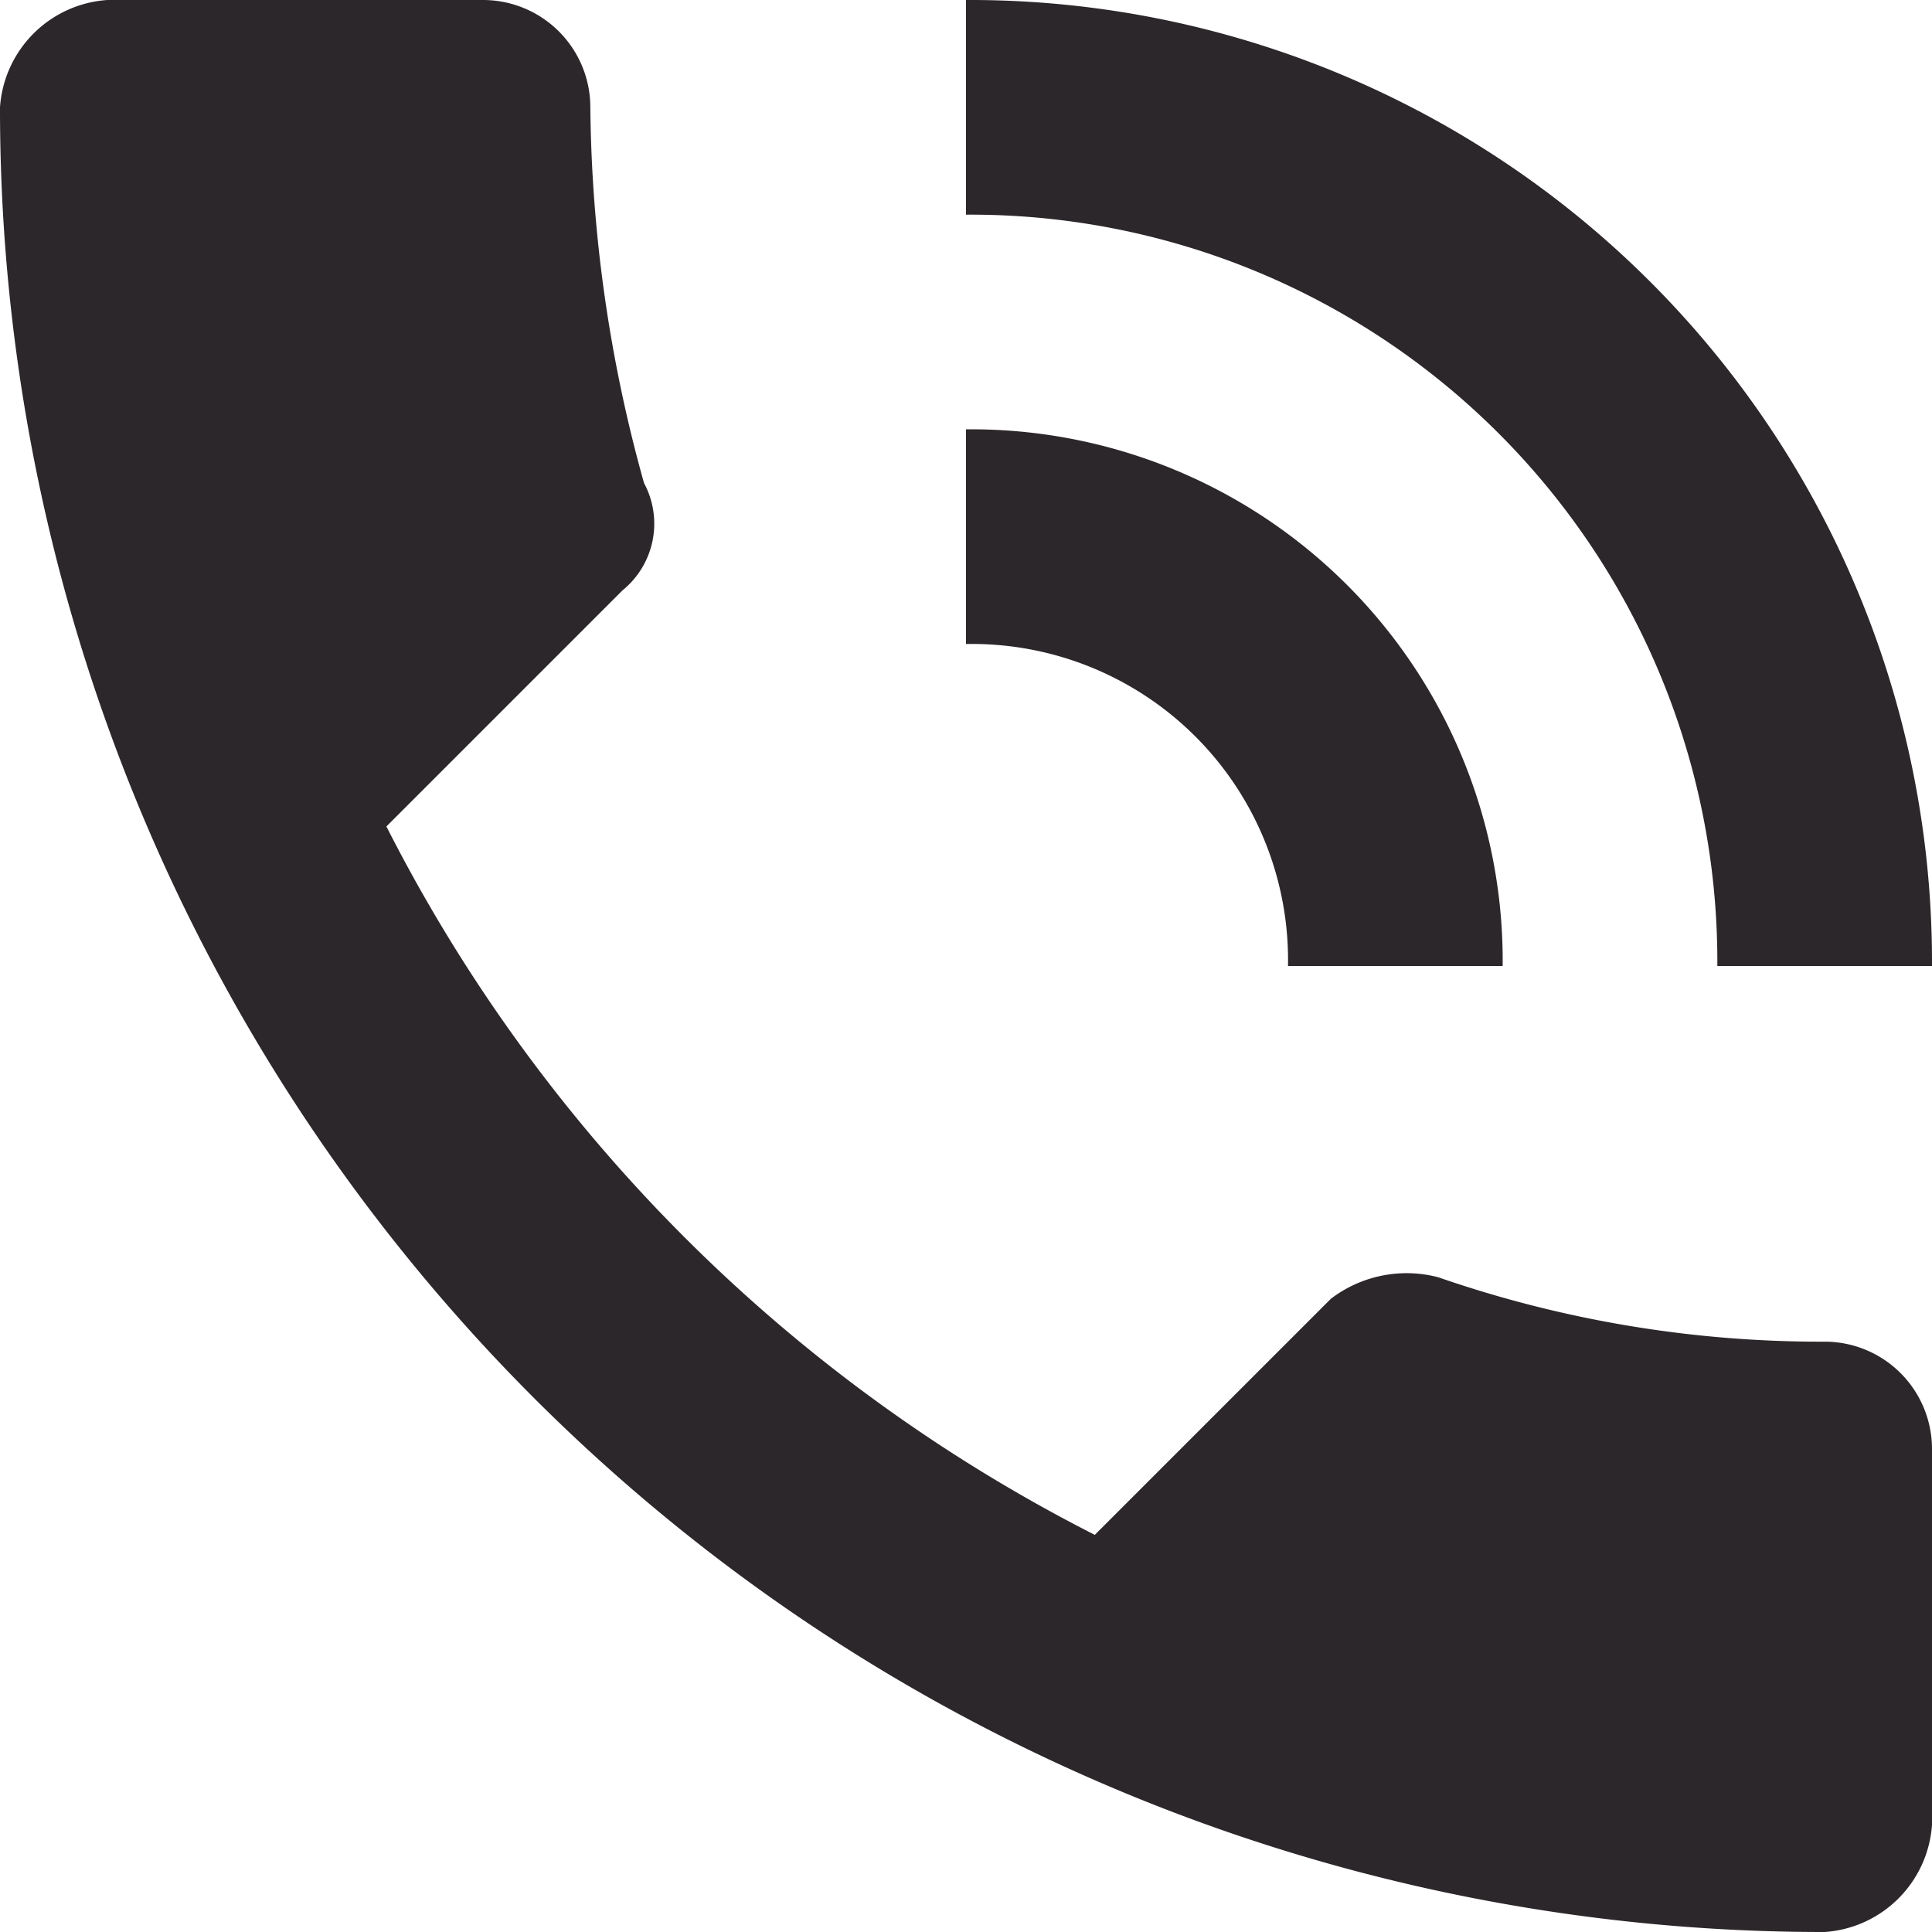
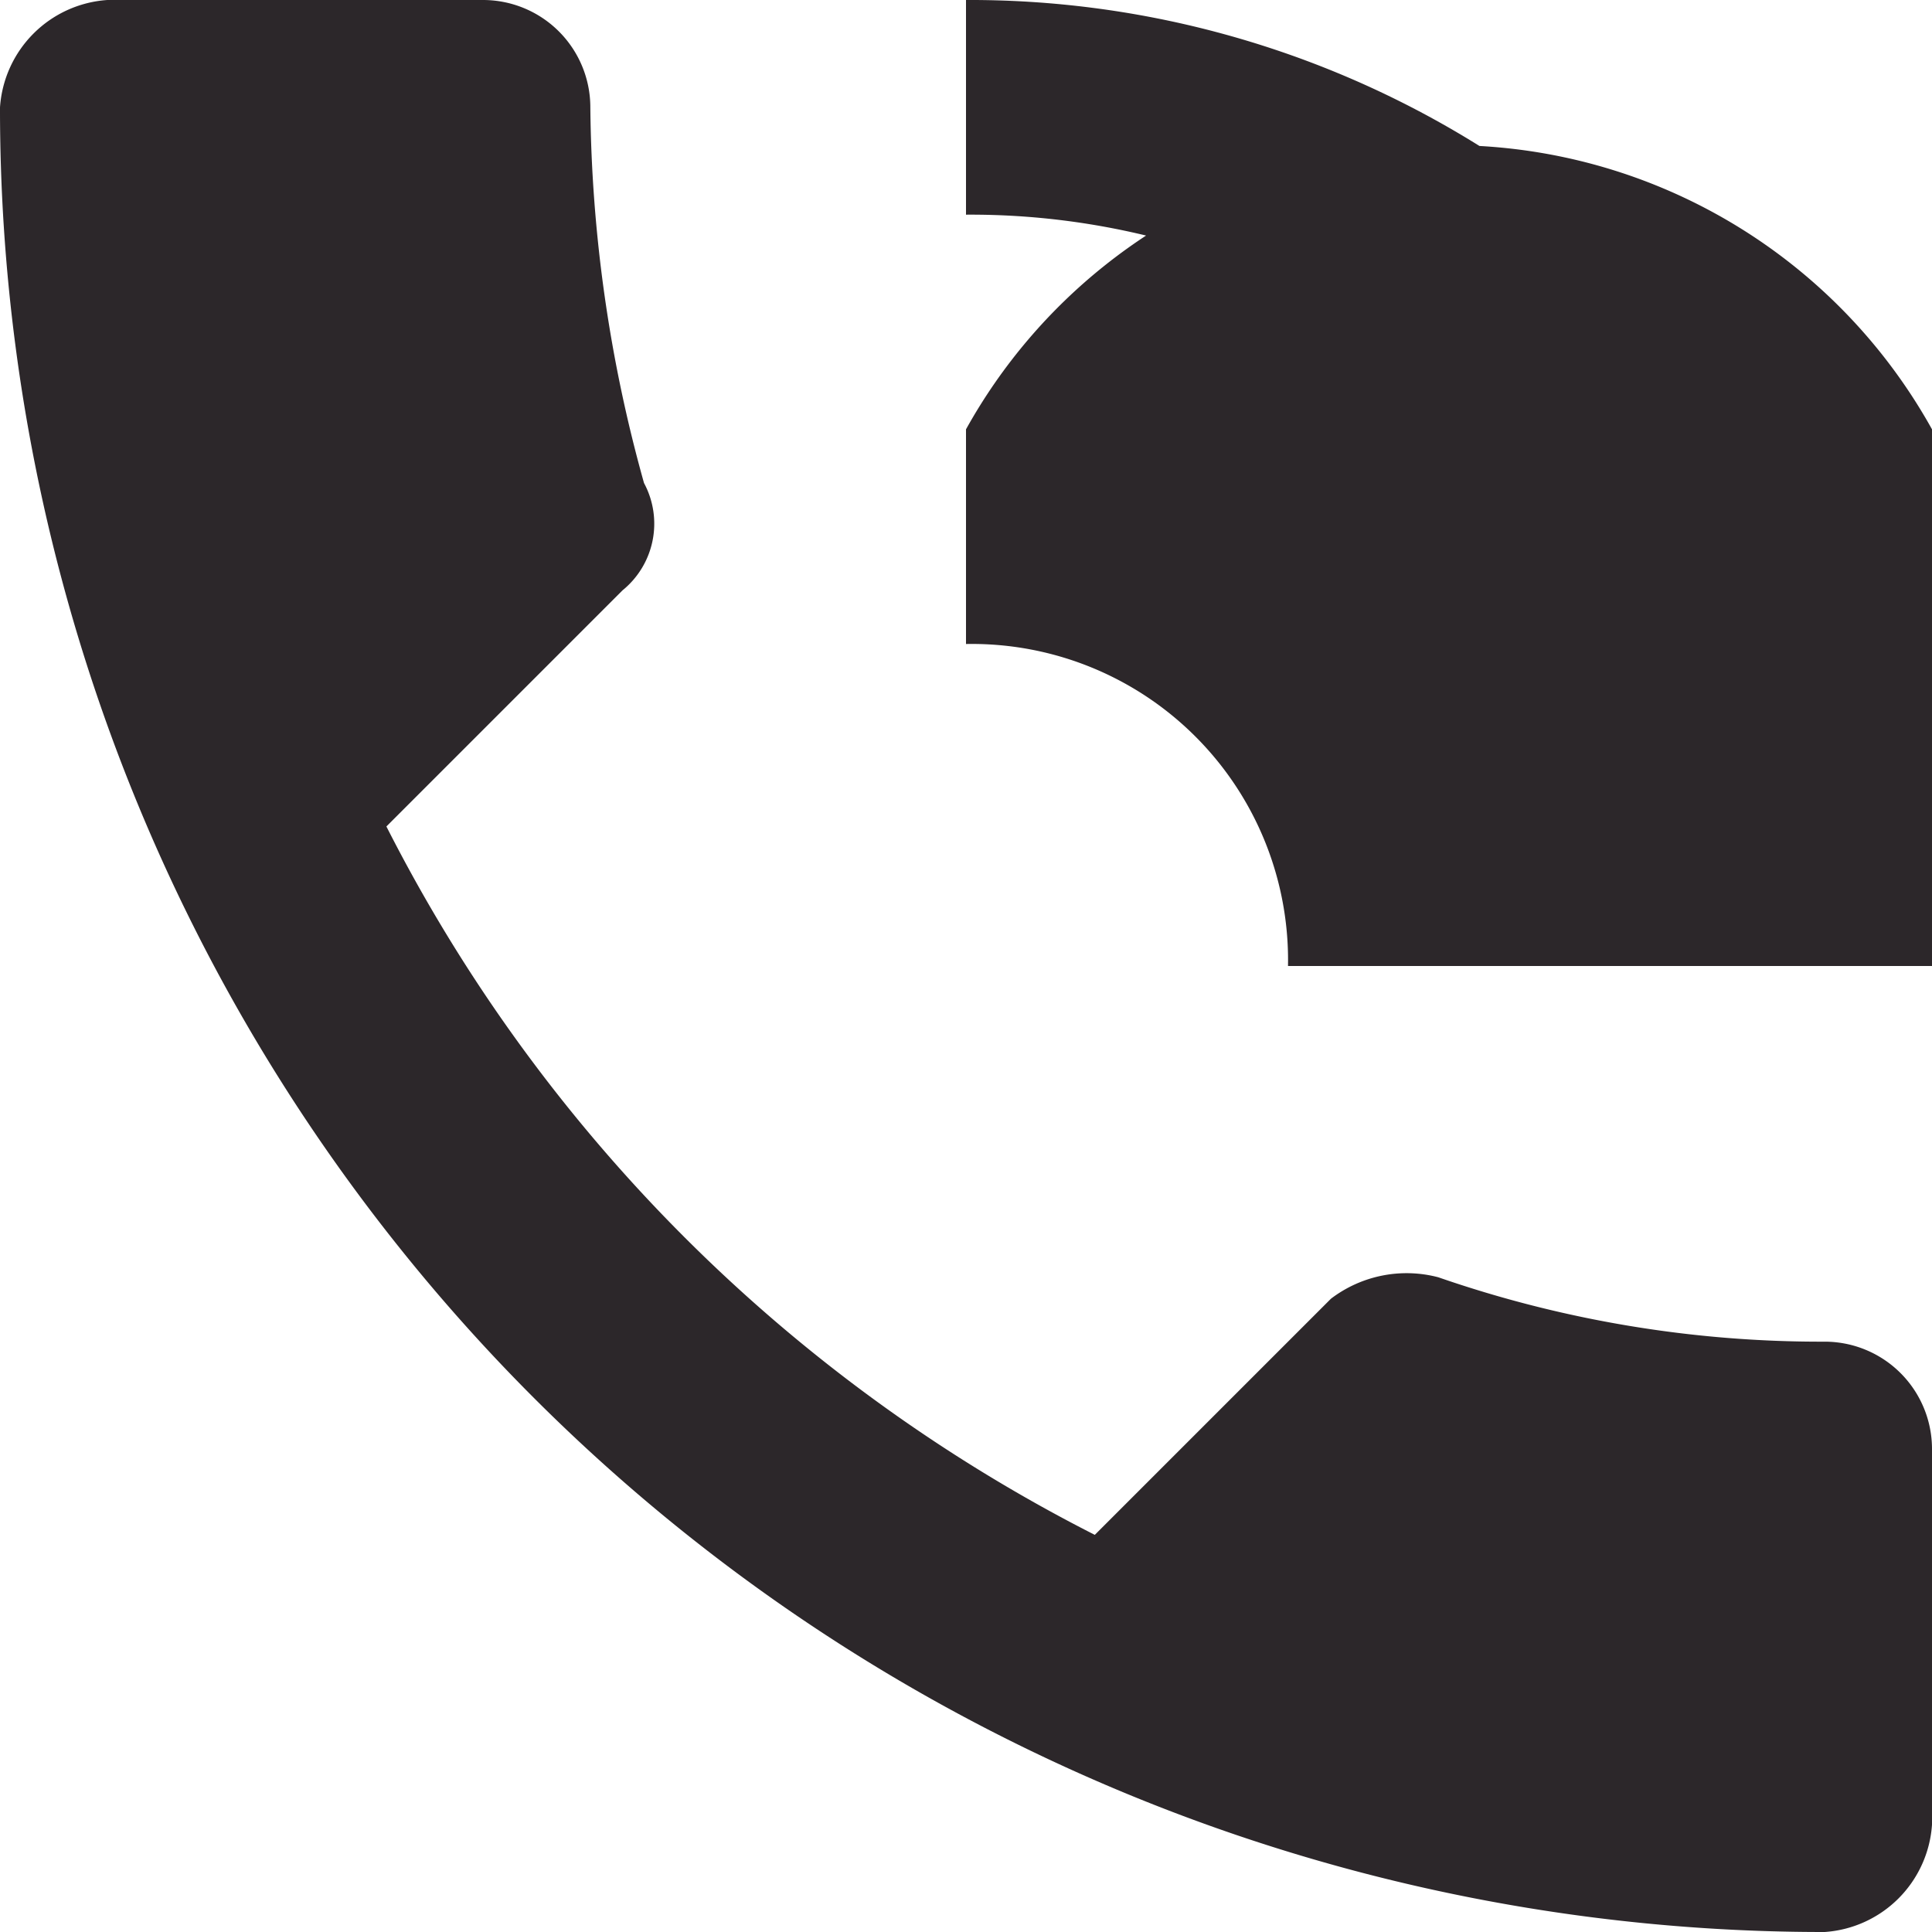
<svg xmlns="http://www.w3.org/2000/svg" width="18" height="18" viewBox="0 0 18 18">
-   <path id="Path_1" data-name="Path 1" d="M17,12.5a10.88,10.88,0,0,1-3.6-.6,1.163,1.163,0,0,0-1,.2l-2.2,2.2A15.039,15.039,0,0,1,3.6,7.7L5.8,5.5a.8.8,0,0,0,.2-1A13.449,13.449,0,0,1,5.5,1a1,1,0,0,0-1-1H1A1.075,1.075,0,0,0,0,1,16.986,16.986,0,0,0,17,18a1.075,1.075,0,0,0,1-1V13.5A1,1,0,0,0,17,12.5ZM16,9h2A8.963,8.963,0,0,0,9,0V2A6.957,6.957,0,0,1,16,9ZM12,9h2A4.951,4.951,0,0,0,9,4V6A2.946,2.946,0,0,1,12,9Z" fill="#2c272a" />
+   <path id="Path_1" data-name="Path 1" d="M17,12.5a10.88,10.88,0,0,1-3.6-.6,1.163,1.163,0,0,0-1,.2l-2.2,2.2A15.039,15.039,0,0,1,3.6,7.7L5.8,5.5a.8.8,0,0,0,.2-1A13.449,13.449,0,0,1,5.5,1a1,1,0,0,0-1-1H1A1.075,1.075,0,0,0,0,1,16.986,16.986,0,0,0,17,18a1.075,1.075,0,0,0,1-1V13.5A1,1,0,0,0,17,12.5ZM16,9h2A8.963,8.963,0,0,0,9,0V2A6.957,6.957,0,0,1,16,9Zh2A4.951,4.951,0,0,0,9,4V6A2.946,2.946,0,0,1,12,9Z" fill="#2c272a" />
</svg>